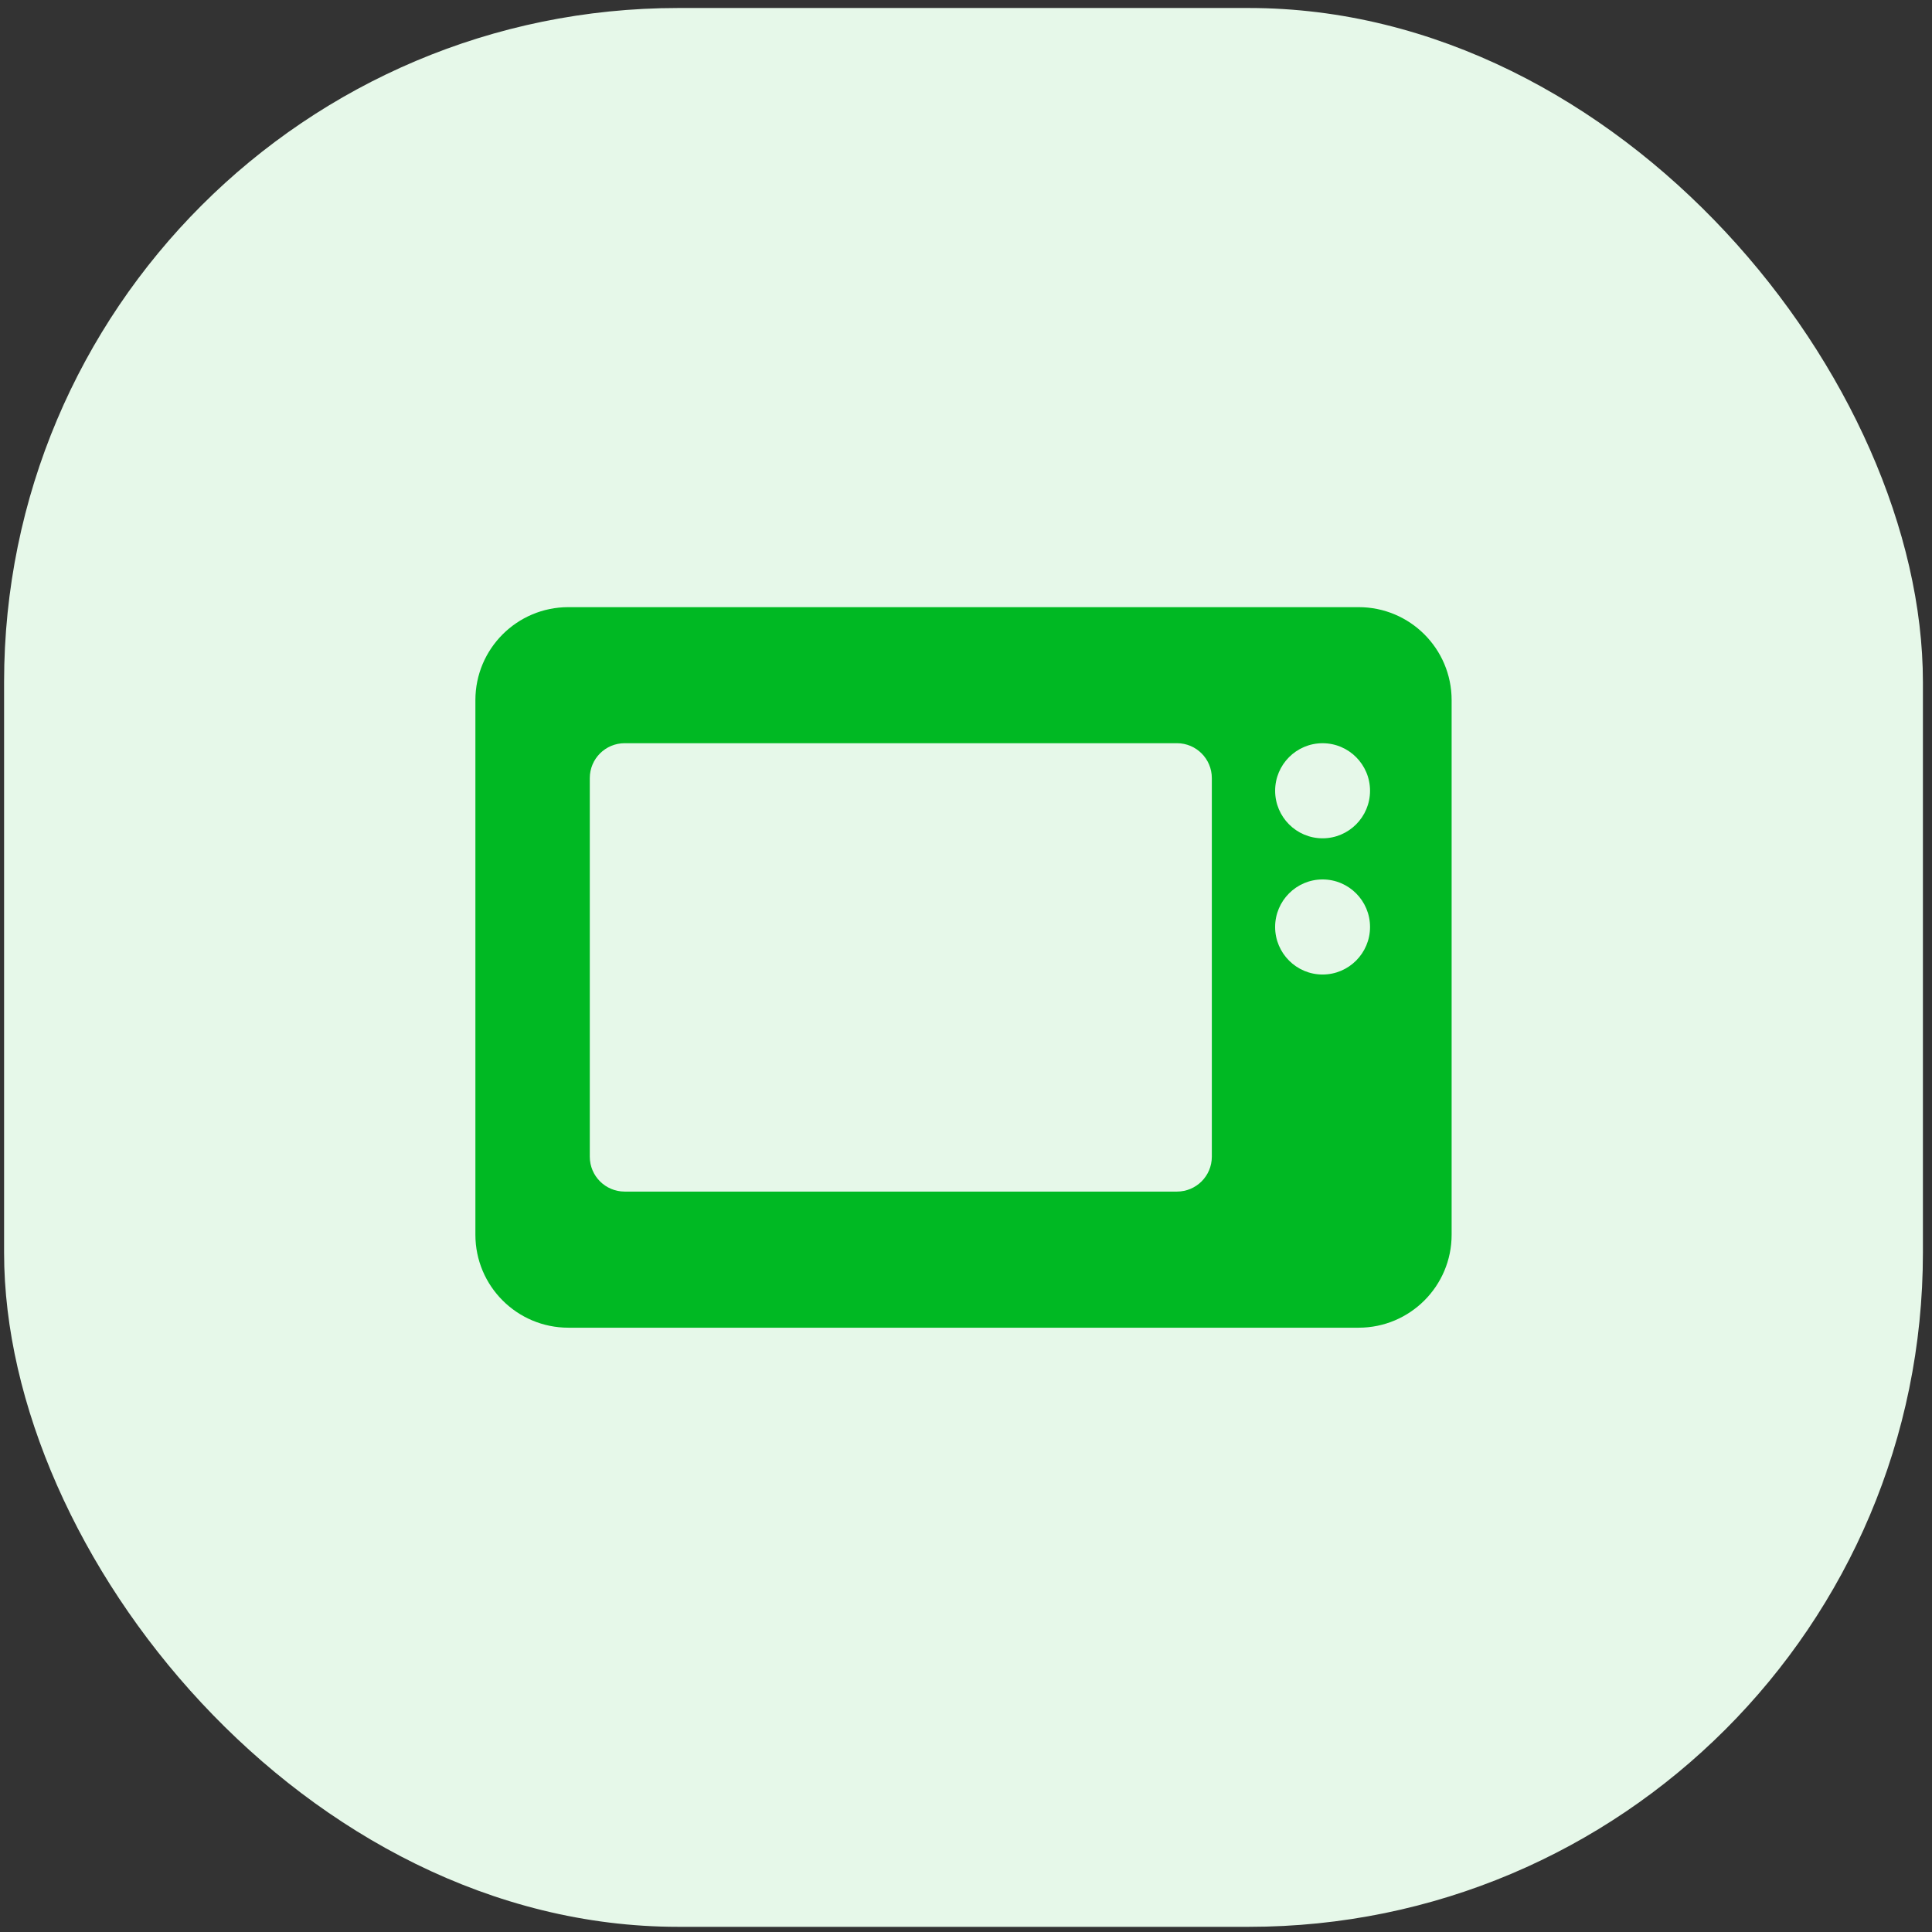
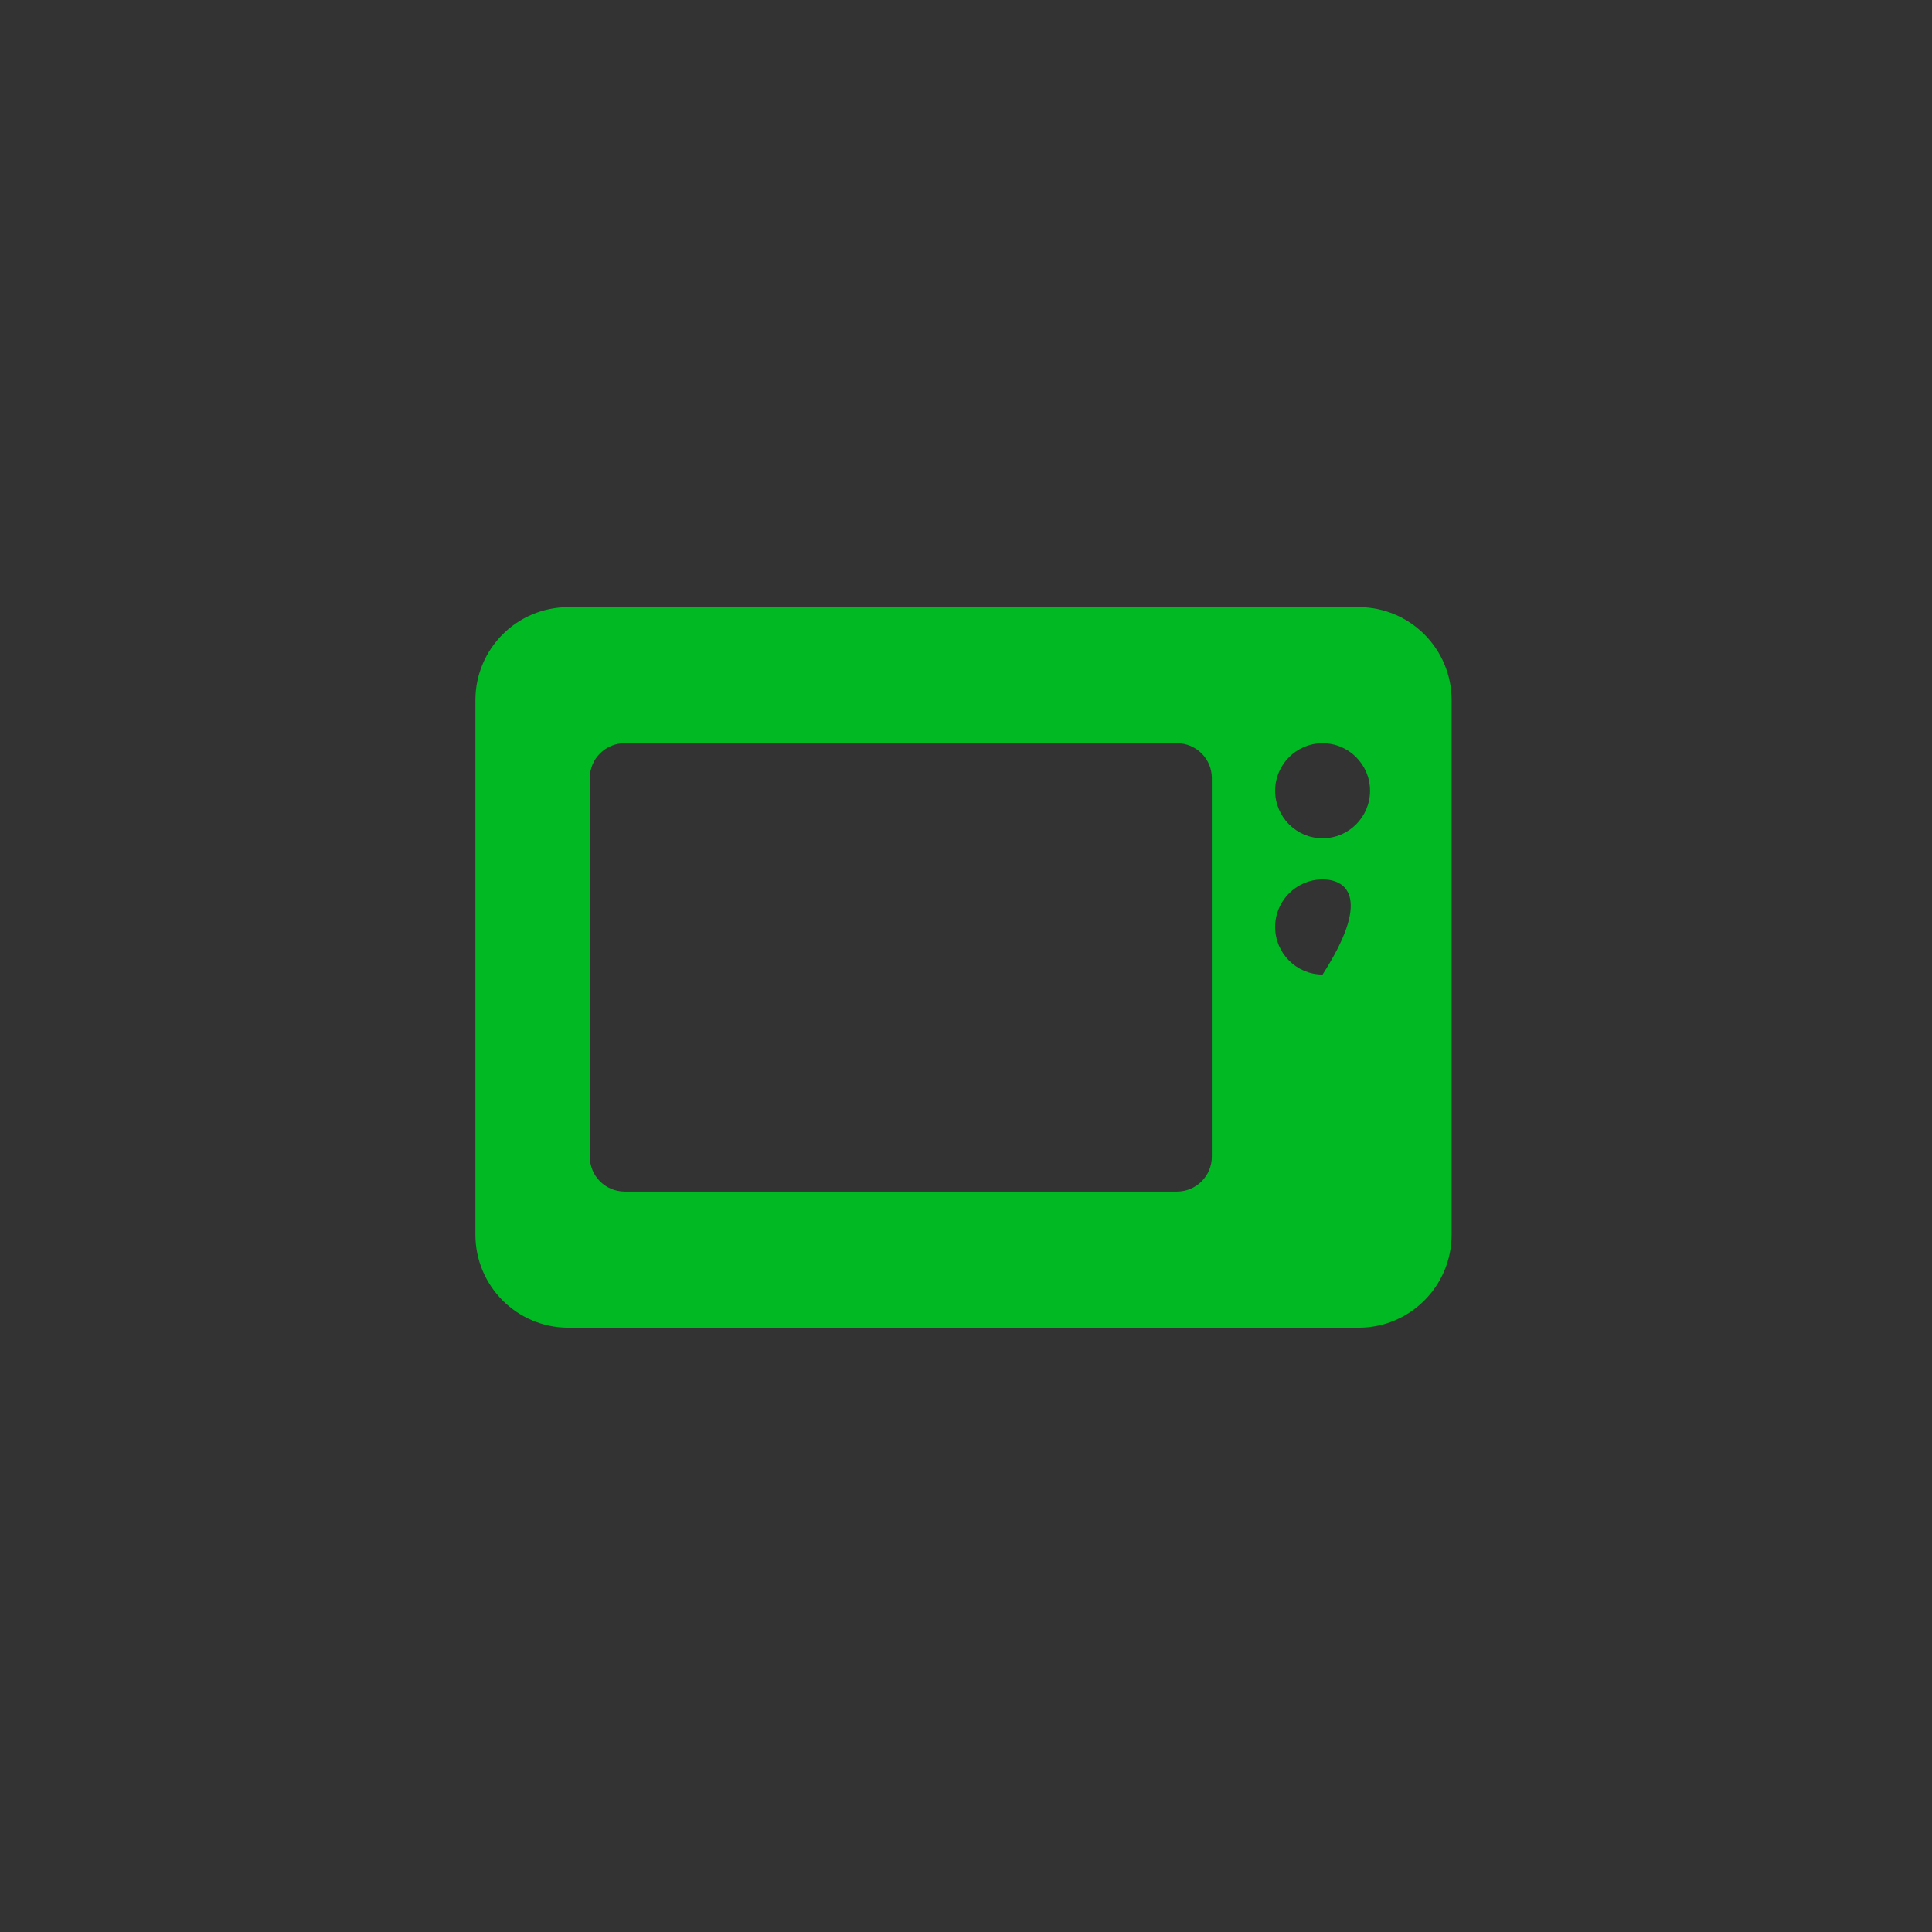
<svg xmlns="http://www.w3.org/2000/svg" width="192" height="192" viewBox="0 0 192 192" fill="none">
  <rect x="0" y="0" width="192" height="192" fill="#333333" stroke="none" />
-   <rect x="0.406" y="0.795" width="190.691" height="190.691" rx="66.993" fill="#E6F8E9" />
-   <path fill-rule="evenodd" clip-rule="evenodd" d="M56.484 60.338C51.381 60.338 47.244 64.474 47.244 69.577V122.706C47.244 127.808 51.381 131.945 56.484 131.945H135.021C140.124 131.945 144.261 127.808 144.261 122.705V69.577C144.261 64.474 140.124 60.338 135.021 60.338H56.484ZM62.078 73.859C60.164 73.859 58.613 75.411 58.613 77.324V114.953C58.613 116.867 60.164 118.418 62.078 118.418H116.966C118.879 118.418 120.43 116.867 120.43 114.953V77.324C120.43 75.411 118.879 73.859 116.966 73.859H62.078ZM126.722 78.585C126.722 75.981 128.833 73.861 131.437 73.861C134.042 73.861 136.153 75.981 136.153 78.585C136.153 81.189 134.042 83.31 131.437 83.31C128.833 83.31 126.722 81.189 126.722 78.585ZM131.437 87.398C128.833 87.398 126.721 89.518 126.721 92.123C126.721 94.727 128.833 96.847 131.437 96.847C134.042 96.847 136.153 94.727 136.153 92.123C136.153 89.518 134.042 87.398 131.437 87.398Z" fill="#00B923" />
+   <path fill-rule="evenodd" clip-rule="evenodd" d="M56.484 60.338C51.381 60.338 47.244 64.474 47.244 69.577V122.706C47.244 127.808 51.381 131.945 56.484 131.945H135.021C140.124 131.945 144.261 127.808 144.261 122.705V69.577C144.261 64.474 140.124 60.338 135.021 60.338H56.484ZM62.078 73.859C60.164 73.859 58.613 75.411 58.613 77.324V114.953C58.613 116.867 60.164 118.418 62.078 118.418H116.966C118.879 118.418 120.43 116.867 120.43 114.953V77.324C120.43 75.411 118.879 73.859 116.966 73.859H62.078ZM126.722 78.585C126.722 75.981 128.833 73.861 131.437 73.861C134.042 73.861 136.153 75.981 136.153 78.585C136.153 81.189 134.042 83.31 131.437 83.31C128.833 83.31 126.722 81.189 126.722 78.585ZM131.437 87.398C128.833 87.398 126.721 89.518 126.721 92.123C126.721 94.727 128.833 96.847 131.437 96.847C136.153 89.518 134.042 87.398 131.437 87.398Z" fill="#00B923" />
</svg>